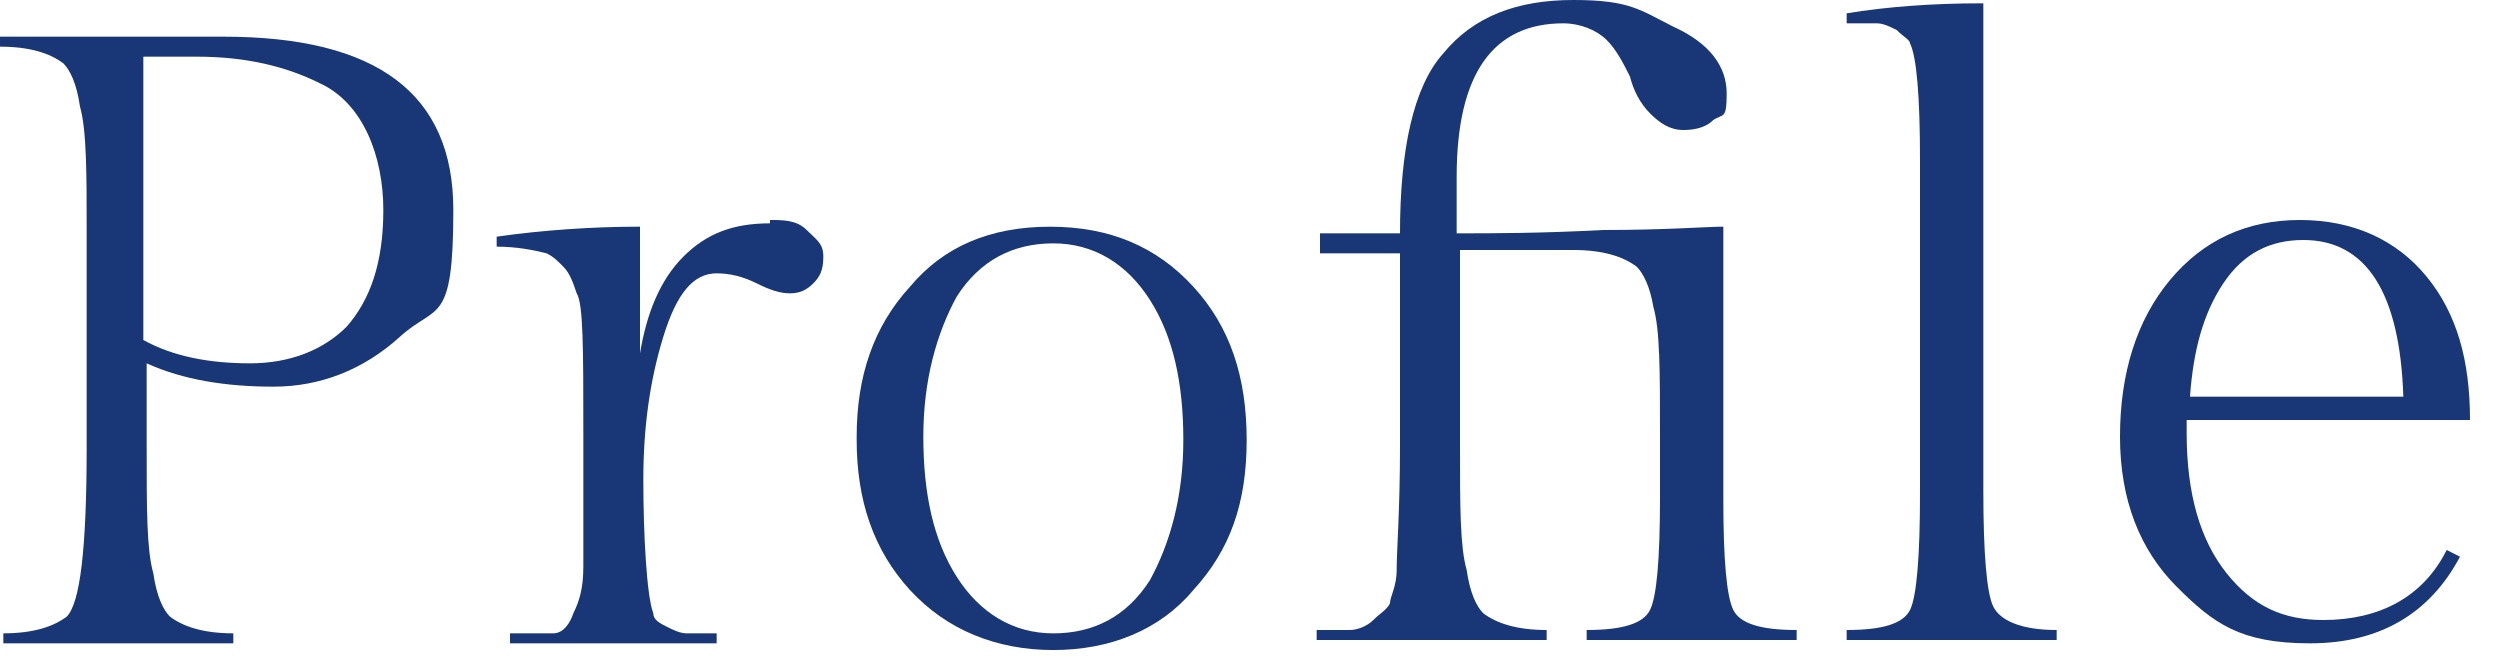
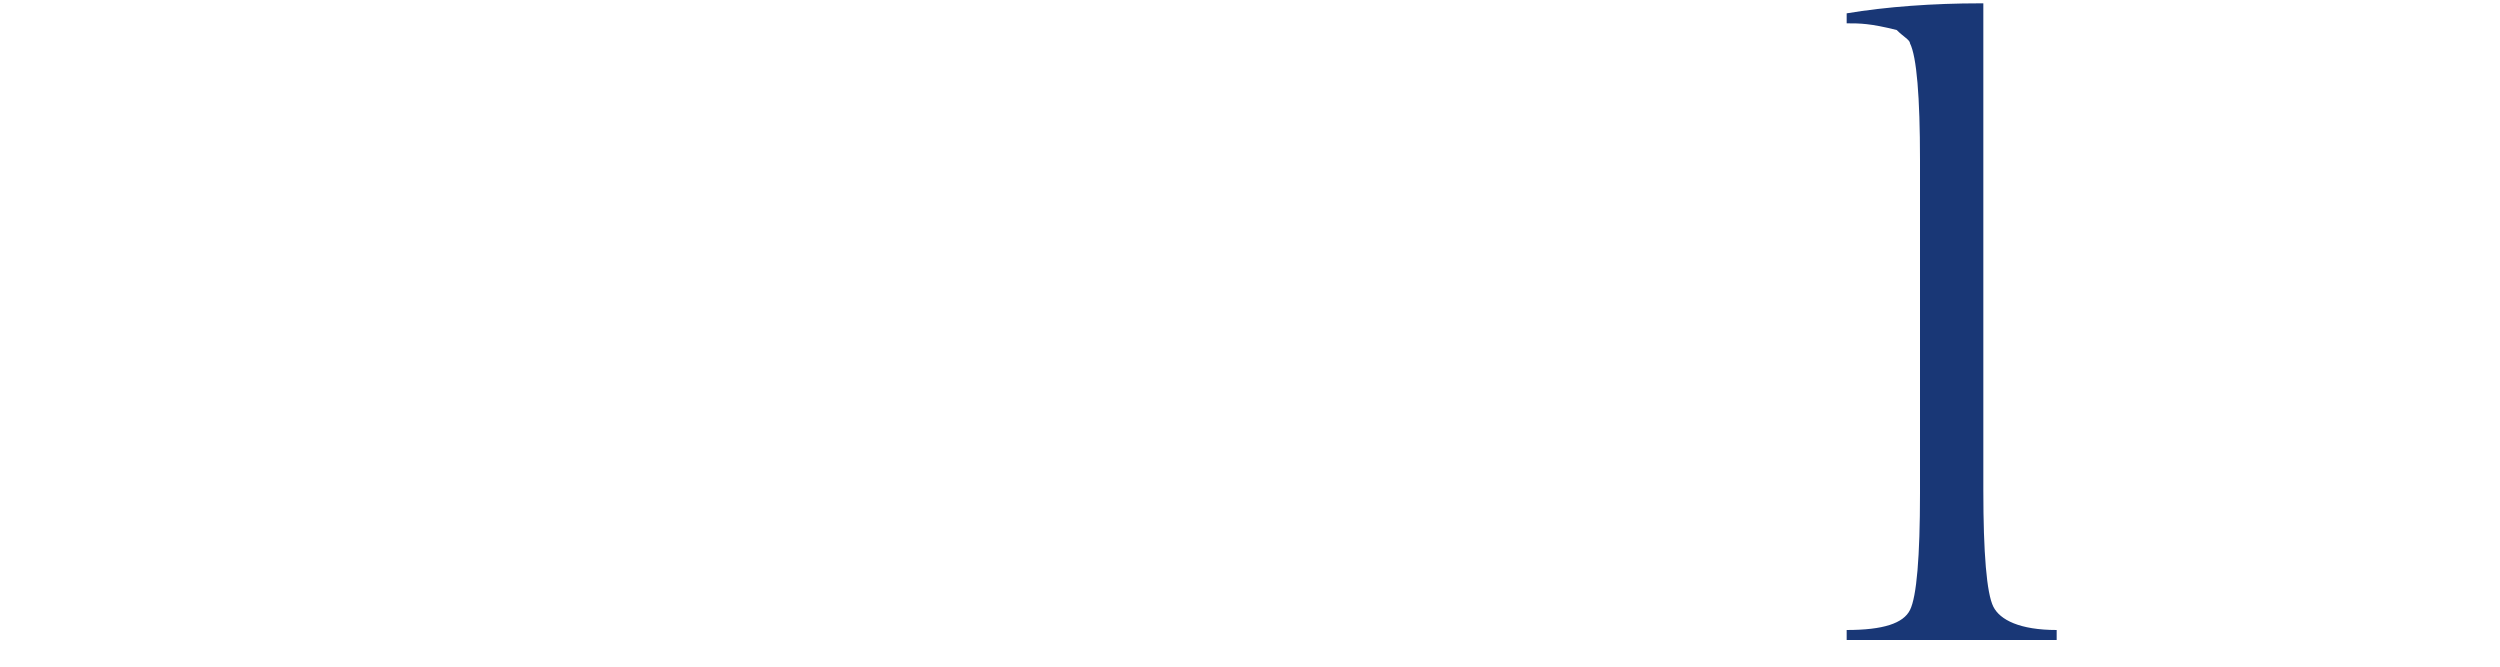
<svg xmlns="http://www.w3.org/2000/svg" width="75" height="20" viewBox="0 0 75 20" fill="none">
-   <path d="M6.7 1.1C11.3 1.1 13.6 2.8 13.6 6.3C13.6 9.8 13.1 9.1 12 10.1C10.9 11.1 9.6 11.6 8.2 11.6C6.8 11.6 5.5 11.4 4.4 10.9V13.4C4.4 15.3 4.4 16.5 4.6 17.2C4.7 17.9 4.9 18.3 5.1 18.5C5.5 18.8 6.1 19 7 19V19.3H0.1V19C1 19 1.6 18.8 2 18.5C2.4 18.1 2.6 16.5 2.6 13.4V7C2.6 5.2 2.6 3.9 2.4 3.2C2.3 2.5 2.1 2.1 1.9 1.9C1.5 1.6 0.9 1.4 0 1.4V1.1H6.7ZM4.3 1.7V10.2C5.2 10.7 6.3 10.9 7.5 10.9C8.7 10.9 9.7 10.5 10.4 9.8C11.1 9 11.5 7.9 11.5 6.3C11.5 4.7 10.9 3.1 9.6 2.5C8.6 2 7.4 1.7 5.9 1.7H4.2H4.3Z" fill="#193776" />
-   <path d="M23.1 6.6C23.5 6.6 23.9 6.6 24.2 6.9C24.5 7.2 24.7 7.3 24.7 7.7C24.7 8.1 24.6 8.3 24.4 8.5C24.2 8.7 24 8.8 23.7 8.8C23.4 8.8 23.1 8.7 22.7 8.5C22.3 8.3 21.9 8.2 21.5 8.2C20.8 8.2 20.3 8.8 19.9 10.1C19.5 11.4 19.3 12.8 19.3 14.4C19.3 16 19.4 17.9 19.6 18.4C19.6 18.6 19.8 18.7 20 18.8C20.2 18.9 20.4 19 20.6 19C20.8 19 21.1 19 21.5 19V19.3H15.3V19C15.9 19 16.3 19 16.6 19C16.9 19 17.1 18.7 17.2 18.4C17.4 18 17.5 17.6 17.5 17C17.5 16.4 17.5 15.6 17.5 14.4V12.9C17.5 10.5 17.5 9.1 17.3 8.8C17.2 8.5 17.1 8.2 16.9 8C16.7 7.8 16.6 7.7 16.4 7.6C16 7.5 15.5 7.4 14.9 7.4V7.1C16.3 6.9 17.8 6.8 19.2 6.8V10.6C19.4 9.4 19.8 8.4 20.5 7.7C21.2 7 22 6.7 23.1 6.7V6.6Z" fill="#193776" />
-   <path d="M25.7 13.101C25.7 11.301 26.2 9.801 27.3 8.601C28.3 7.401 29.7 6.801 31.5 6.801C33.3 6.801 34.7 7.401 35.8 8.601C36.9 9.801 37.4 11.301 37.4 13.201C37.4 15.101 36.9 16.501 35.8 17.701C34.8 18.901 33.3 19.501 31.6 19.501C29.9 19.501 28.4 18.901 27.3 17.701C26.2 16.501 25.7 15.001 25.7 13.201V13.101ZM28.7 17.301C29.4 18.401 30.4 19.001 31.6 19.001C32.8 19.001 33.8 18.501 34.5 17.401C35.1 16.301 35.5 14.901 35.5 13.201C35.5 11.501 35.2 10.101 34.5 9.001C33.8 7.901 32.8 7.301 31.6 7.301C30.4 7.301 29.4 7.801 28.7 8.901C28.1 10.001 27.7 11.401 27.7 13.101C27.7 14.801 28 16.201 28.7 17.301Z" fill="#193776" />
-   <path d="M47.5 7.5H43.8V13.3C43.8 15.2 43.8 16.4 44 17.1C44.1 17.8 44.3 18.2 44.5 18.4C44.9 18.7 45.5 18.9 46.4 18.9V19.2H39.5V18.9C40 18.9 40.3 18.9 40.5 18.9C40.7 18.9 41 18.8 41.2 18.6C41.4 18.4 41.6 18.3 41.7 18.1C41.7 17.9 41.9 17.6 41.9 17.1C41.9 16.5 42 15.3 42 13.4V7.6H39.6V7H42C42 4.5 42.4 2.6 43.3 1.6C44.2 0.5 45.5 0 47.2 0C48.9 0 49.2 0.3 50.2 0.8C51.3 1.3 51.8 2 51.8 2.8C51.8 3.6 51.7 3.4 51.4 3.6C51.2 3.8 50.9 3.9 50.5 3.9C50.1 3.9 49.8 3.7 49.5 3.4C49.2 3.1 49 2.7 48.9 2.3C48.7 1.9 48.5 1.5 48.2 1.2C47.9 0.9 47.4 0.7 46.9 0.7C44.8 0.7 43.7 2.2 43.7 5.3V7C44.8 7 46.2 7 48.1 6.9C50 6.9 51.2 6.8 51.7 6.8V15C51.7 16.8 51.8 17.9 52 18.3C52.2 18.7 52.8 18.9 53.9 18.9V19.2H47.6V18.9C48.7 18.9 49.3 18.7 49.5 18.3C49.7 17.9 49.8 16.8 49.8 14.9V13.1C49.8 11.1 49.8 9.9 49.6 9.2C49.5 8.6 49.3 8.2 49.1 8C48.7 7.7 48.1 7.5 47.2 7.5H47.5Z" fill="#193776" />
-   <path d="M59.5 0.1V14.7C59.5 16.6 59.6 17.8 59.8 18.2C60 18.6 60.6 18.9 61.7 18.9V19.2H55.4V18.9C56.5 18.9 57.1 18.7 57.3 18.3C57.5 17.9 57.6 16.7 57.6 14.8V4.8C57.6 2.9 57.5 1.7 57.3 1.3C57.3 1.2 57.1 1.1 56.9 0.9C56.7 0.8 56.5 0.7 56.3 0.7C56.1 0.7 55.8 0.7 55.4 0.7V0.4C56.6 0.2 58 0.1 59.4 0.1H59.5Z" fill="#193776" />
-   <path d="M74.1 12.6H65.6V13C65.6 14.8 66 16.2 66.8 17.2C67.6 18.2 68.5 18.6 69.7 18.6C71.4 18.6 72.7 17.9 73.4 16.5L73.8 16.7C72.9 18.4 71.4 19.3 69.3 19.3C67.2 19.3 66.4 18.7 65.3 17.6C64.2 16.5 63.6 15 63.6 13.1C63.6 11.2 64.1 9.6 65.1 8.4C66.1 7.2 67.4 6.6 69 6.6C70.6 6.6 71.9 7.2 72.8 8.3C73.7 9.4 74.1 10.8 74.1 12.6ZM69.1 7.2C68.1 7.2 67.3 7.6 66.7 8.5C66.1 9.4 65.8 10.5 65.7 11.9H72.1C72 8.8 71 7.2 69.1 7.2Z" fill="#193776" />
+   <path d="M59.5 0.1V14.7C59.5 16.6 59.6 17.8 59.8 18.2C60 18.6 60.6 18.9 61.7 18.9V19.2H55.4V18.9C56.5 18.9 57.1 18.7 57.3 18.3C57.5 17.9 57.6 16.7 57.6 14.8V4.8C57.6 2.9 57.5 1.7 57.3 1.3C57.3 1.2 57.1 1.1 56.9 0.9C56.1 0.7 55.8 0.7 55.4 0.7V0.4C56.6 0.2 58 0.1 59.4 0.1H59.5Z" fill="#193776" />
</svg>